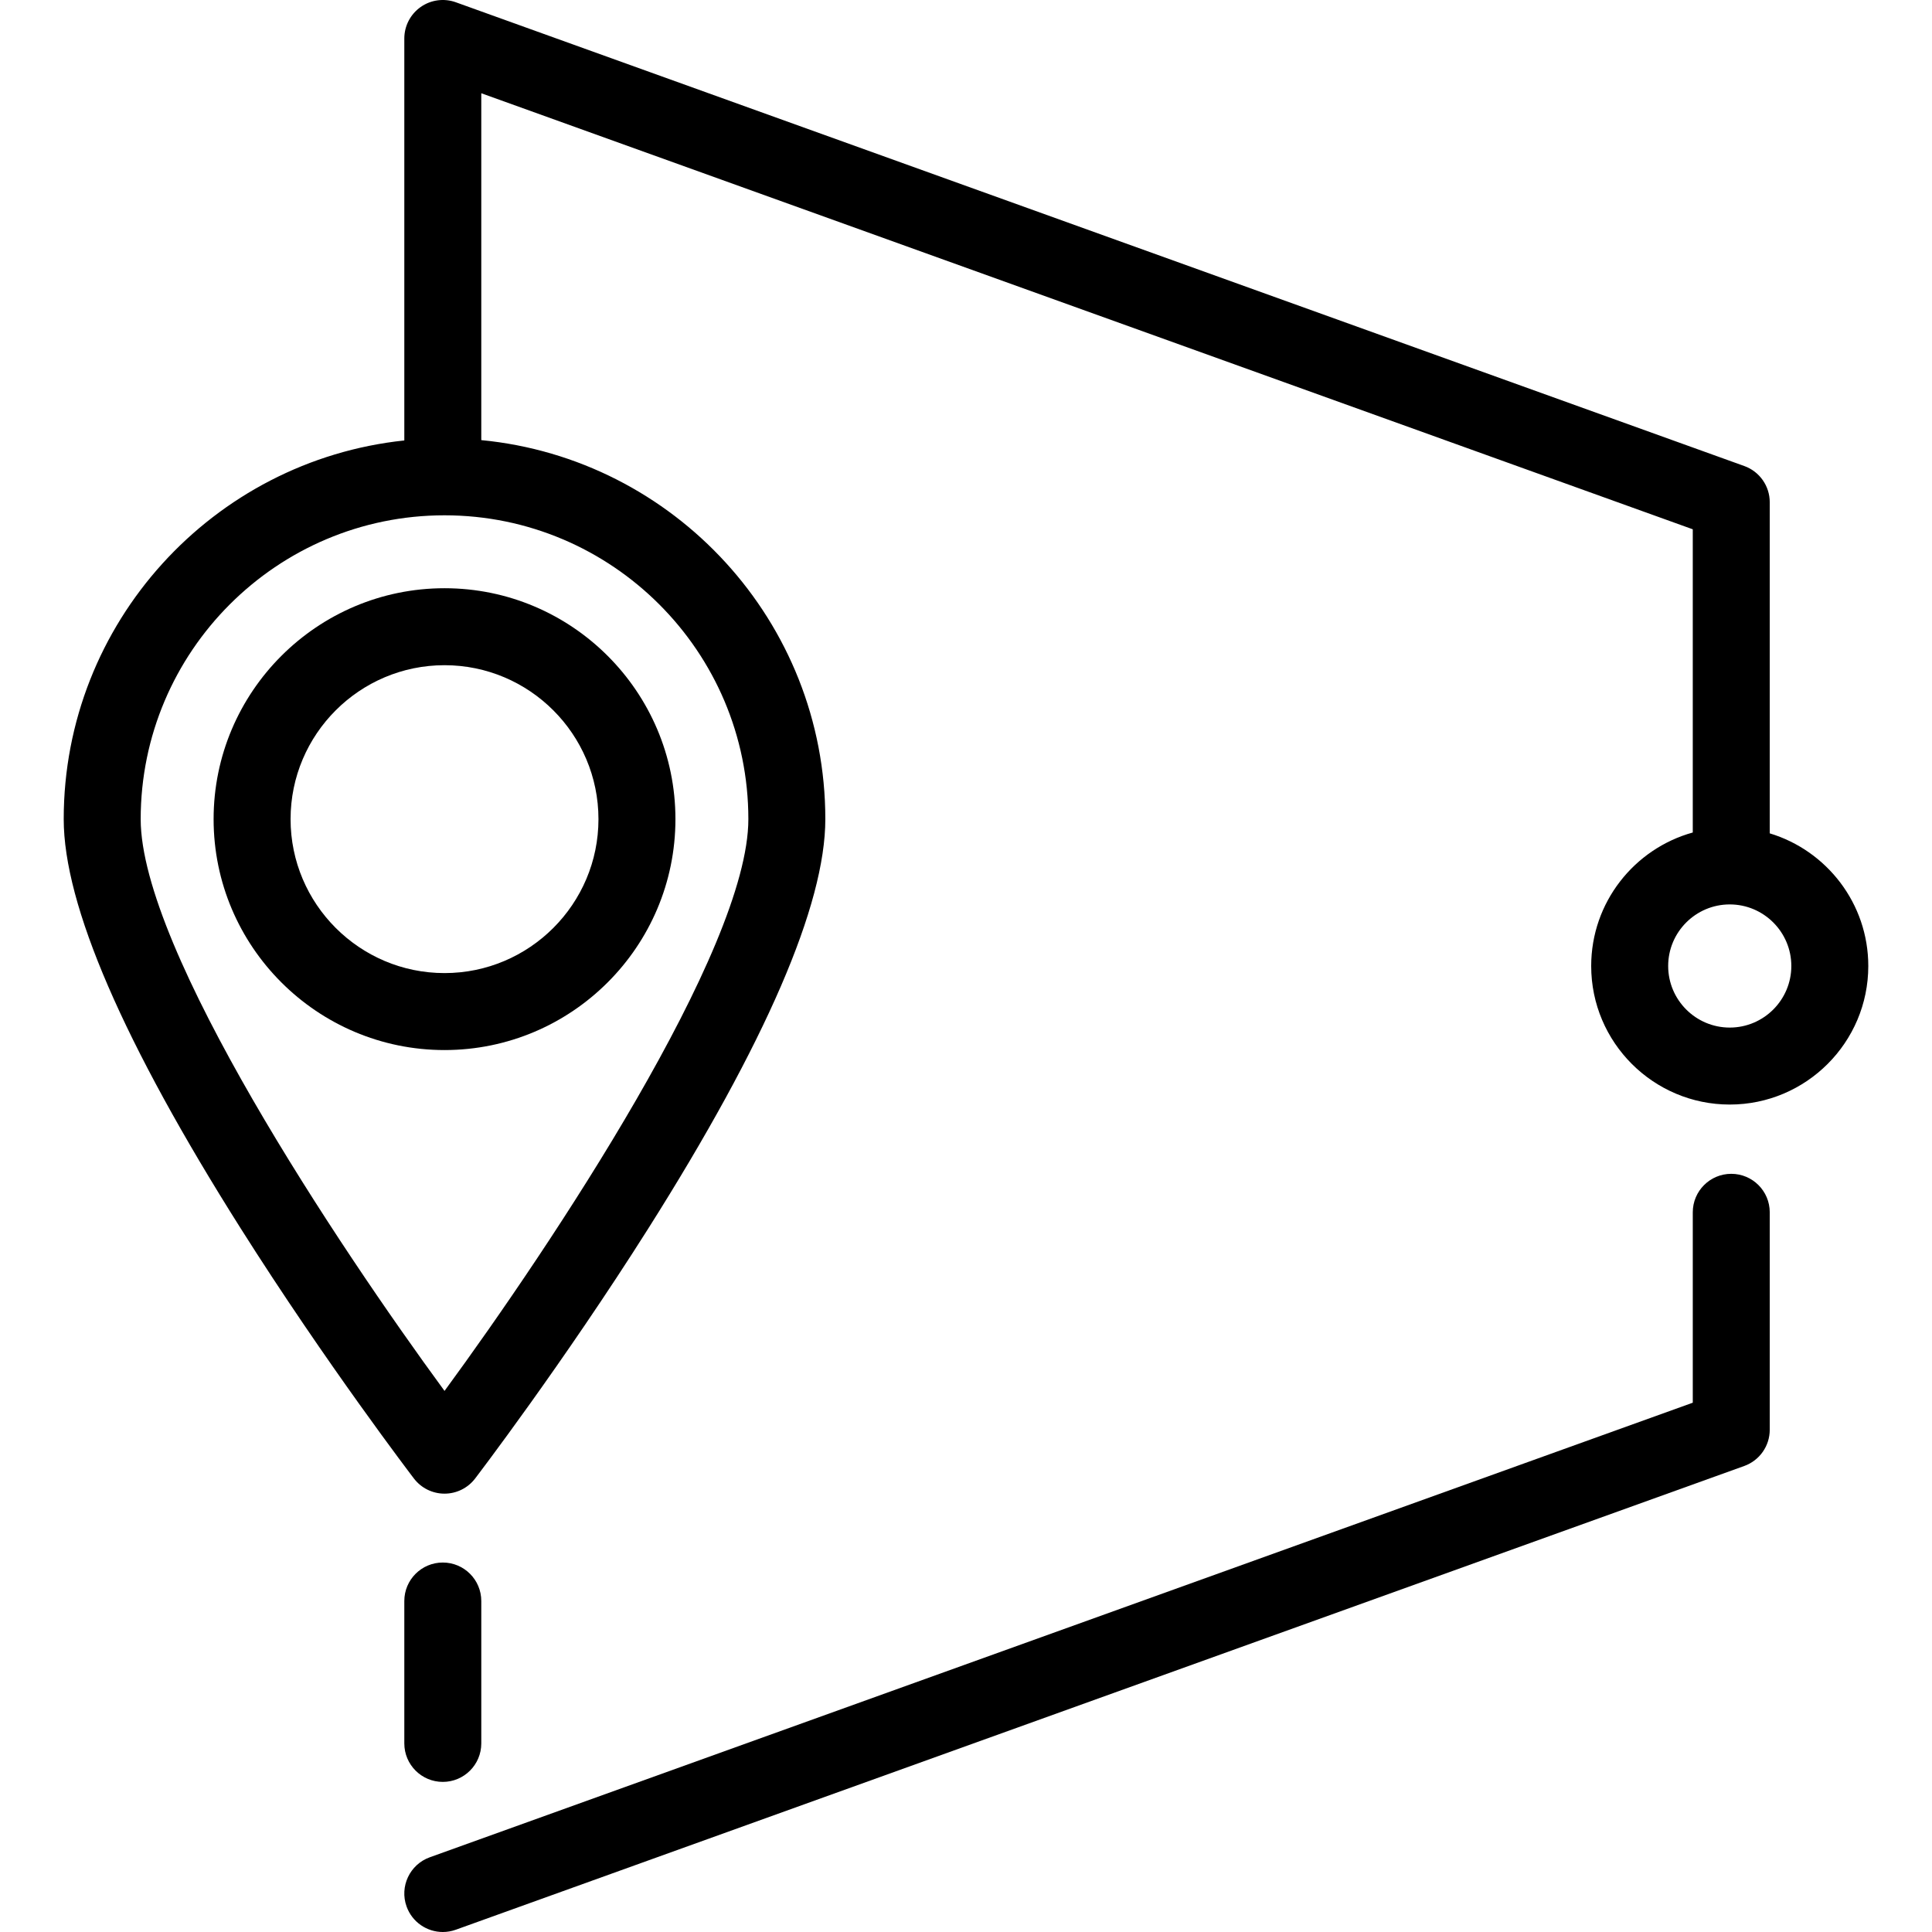
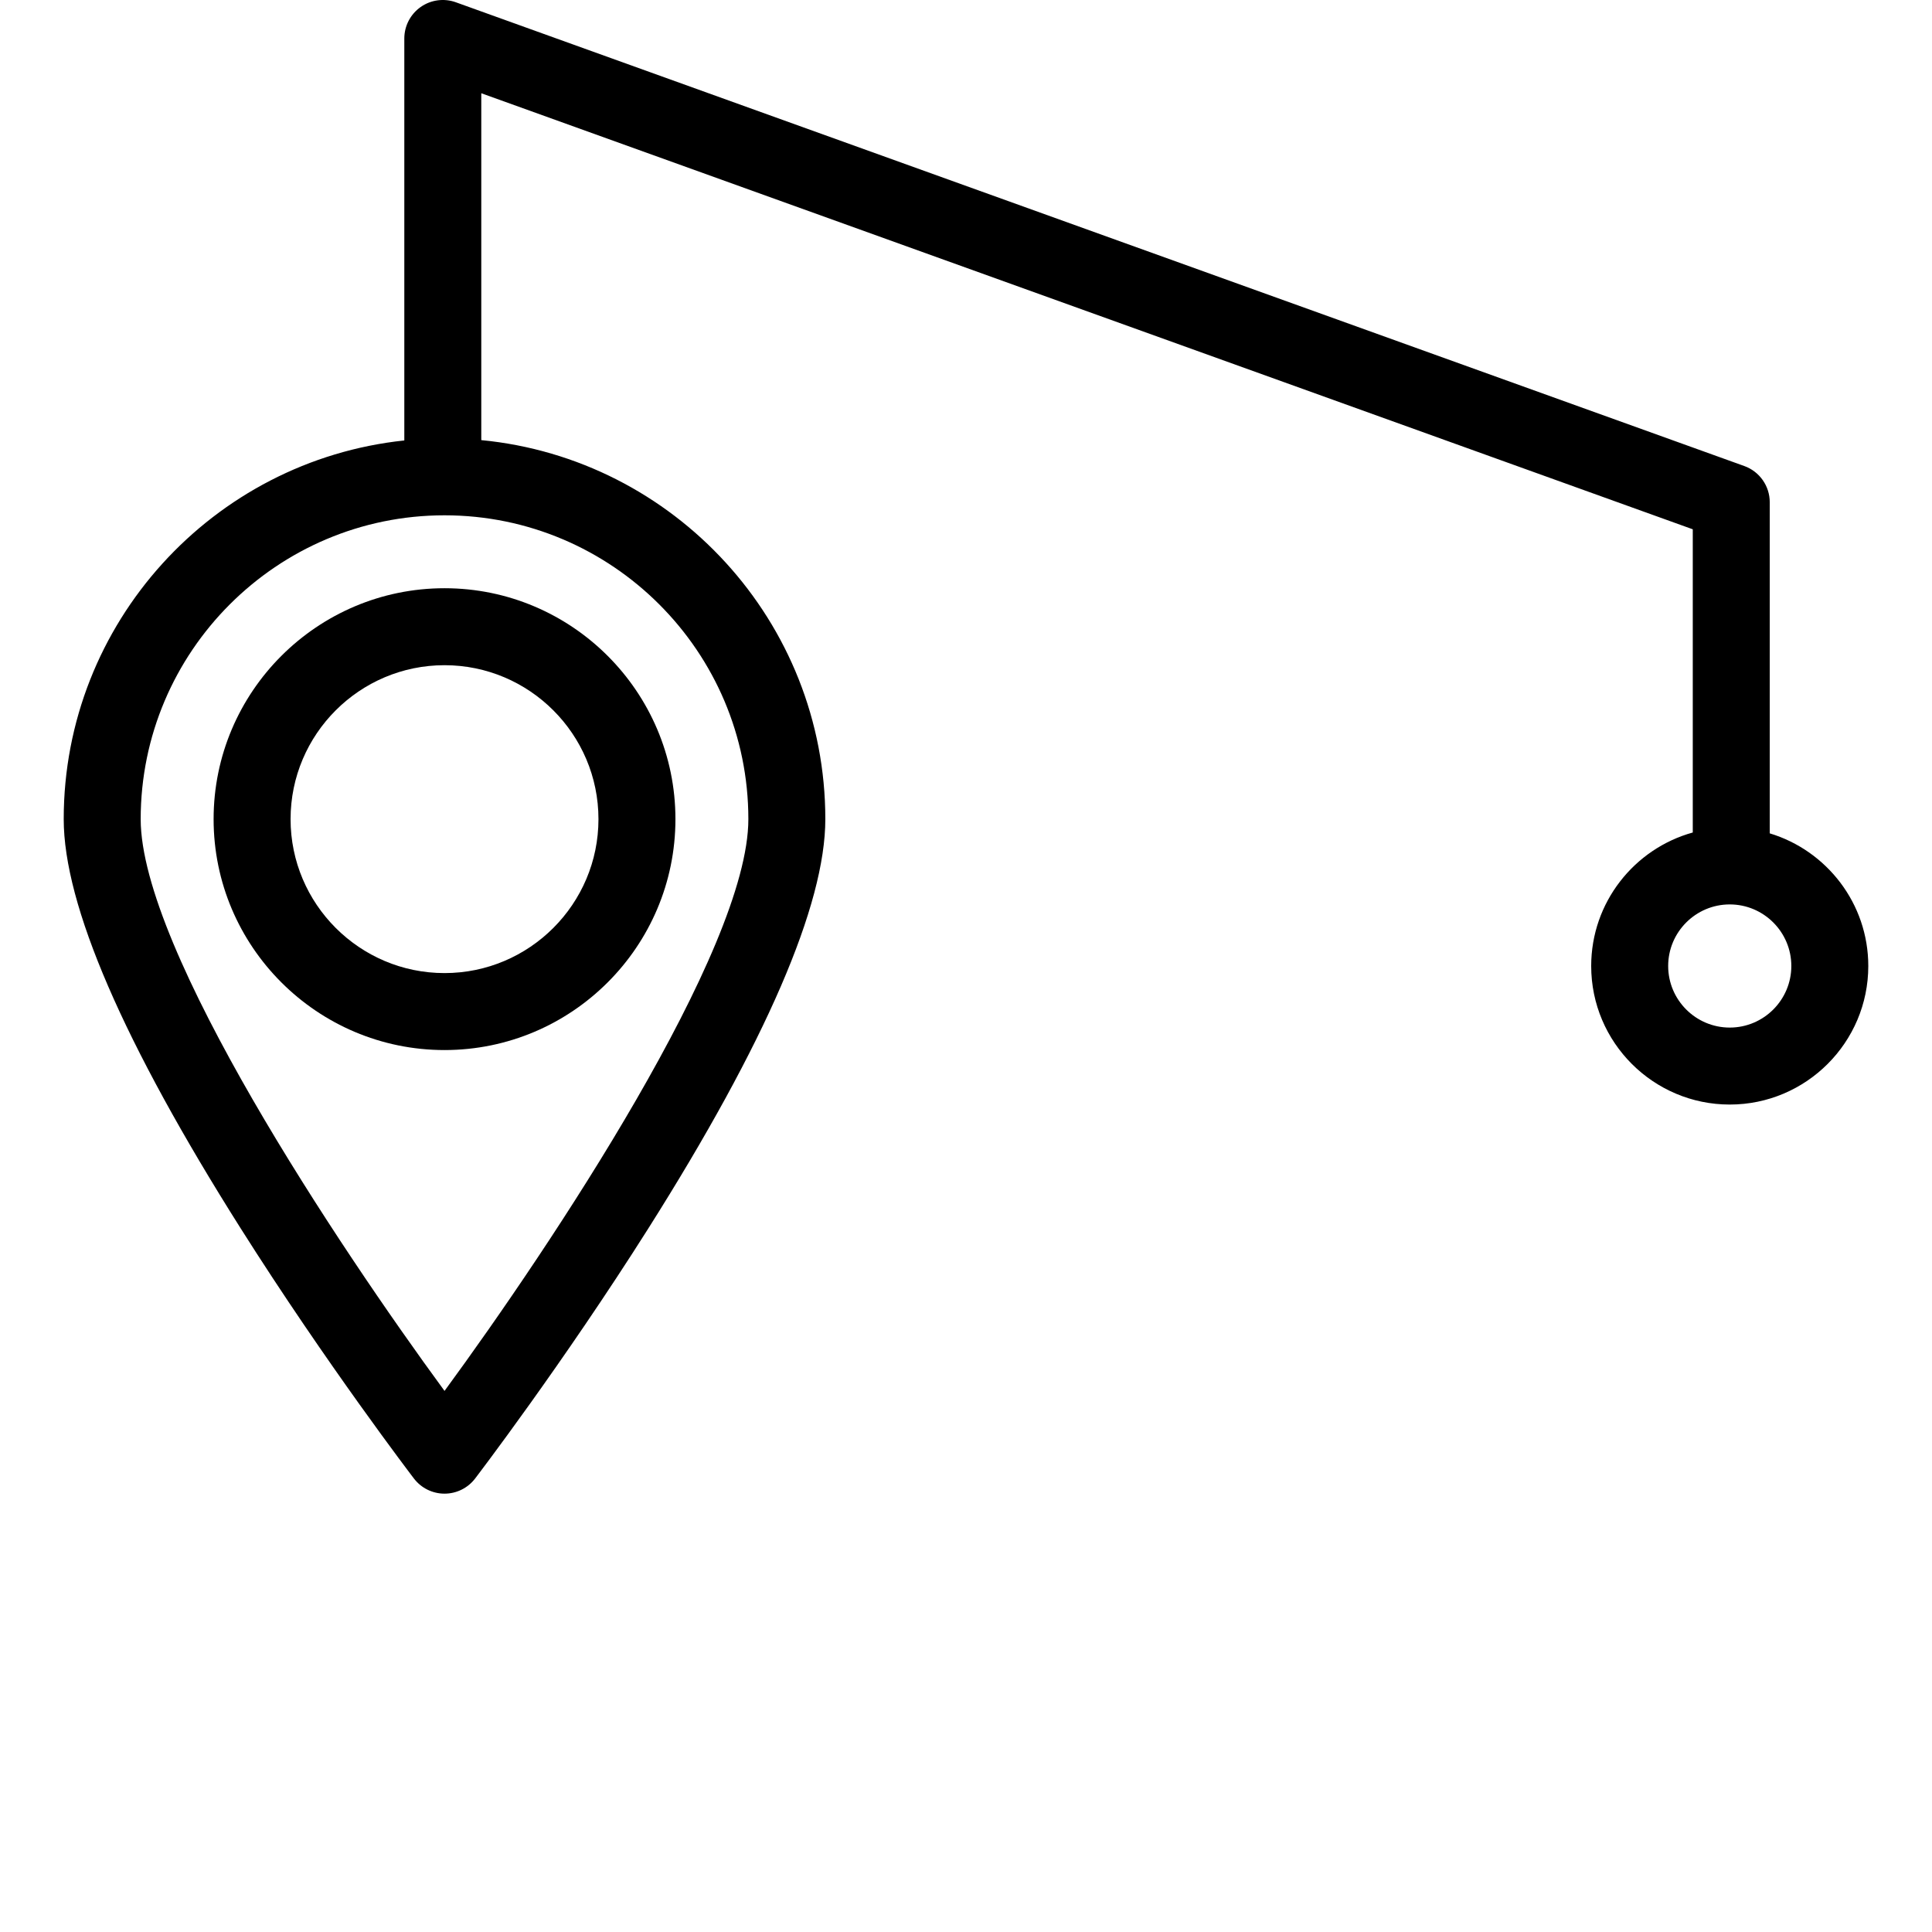
<svg xmlns="http://www.w3.org/2000/svg" fill="#000000" height="800px" width="800px" version="1.1" id="Layer_1" viewBox="0 0 502.002 502.002" xml:space="preserve">
  <g>
    <g>
      <g>
-         <path d="M115.055,463c5.522,0,10-4.477,10-10v-37c0-5.523-4.478-10-10-10c-5.522,0-10,4.477-10,10v37     C105.055,458.523,109.533,463,115.055,463z" />
-         <path d="M449.843,305c-5.522,0-10,4.477-10,10v49.471L111.668,482.59c-5.196,1.871-7.893,7.599-6.022,12.796     c1.468,4.078,5.312,6.616,9.409,6.616c1.124,0,2.269-0.191,3.387-0.594l334.788-120.5c3.968-1.428,6.613-5.192,6.613-9.409V315     C459.843,309.477,455.366,305,449.843,305z" />
        <path d="M55.502,212.842c0,33.084,26.916,60,60,60c33.084,0,60-26.916,60-60s-26.916-60-60-60     C82.418,152.842,55.502,179.758,55.502,212.842z M155.502,212.842c0,22.056-17.944,40-40,40c-22.056,0-40-17.944-40-40     c0-22.056,17.944-40,40-40C137.558,172.842,155.502,190.786,155.502,212.842z" />
        <path d="M459.843,216.535V130.5c0-4.217-2.646-7.981-6.613-9.409L118.442,0.59c-3.065-1.102-6.474-0.644-9.137,1.228     c-2.664,1.873-4.25,4.925-4.25,8.181v104.446c-49.667,5.236-88.5,47.365-88.5,98.396c0,22.294,15.483,58.091,46.021,106.396     c22.221,35.148,44.763,64.653,44.987,64.947c1.893,2.471,4.827,3.919,7.939,3.919s6.047-1.449,7.939-3.919     c0.225-0.294,22.767-29.798,44.987-64.947c30.537-48.305,46.021-84.102,46.021-106.396c0-51.337-39.301-93.663-89.395-98.484     v-90.13l314.788,113.302v78.783c-15.2,4.215-26.394,18.165-26.394,34.688c0,19.851,16.149,36,36,36s36-16.149,36-36     C485.45,234.762,474.641,221.007,459.843,216.535z M194.45,212.842c0,33.896-51.252,110.797-78.947,148.568     c-27.695-37.771-78.947-114.672-78.947-148.568c0-43.532,35.416-78.947,78.947-78.947S194.45,169.31,194.45,212.842z M449.45,267     c-8.822,0-16-7.178-16-16c0-8.822,7.178-16,16-16c8.822,0,16,7.178,16,16C465.45,259.822,458.272,267,449.45,267z" />
      </g>
    </g>
  </g>
</svg>